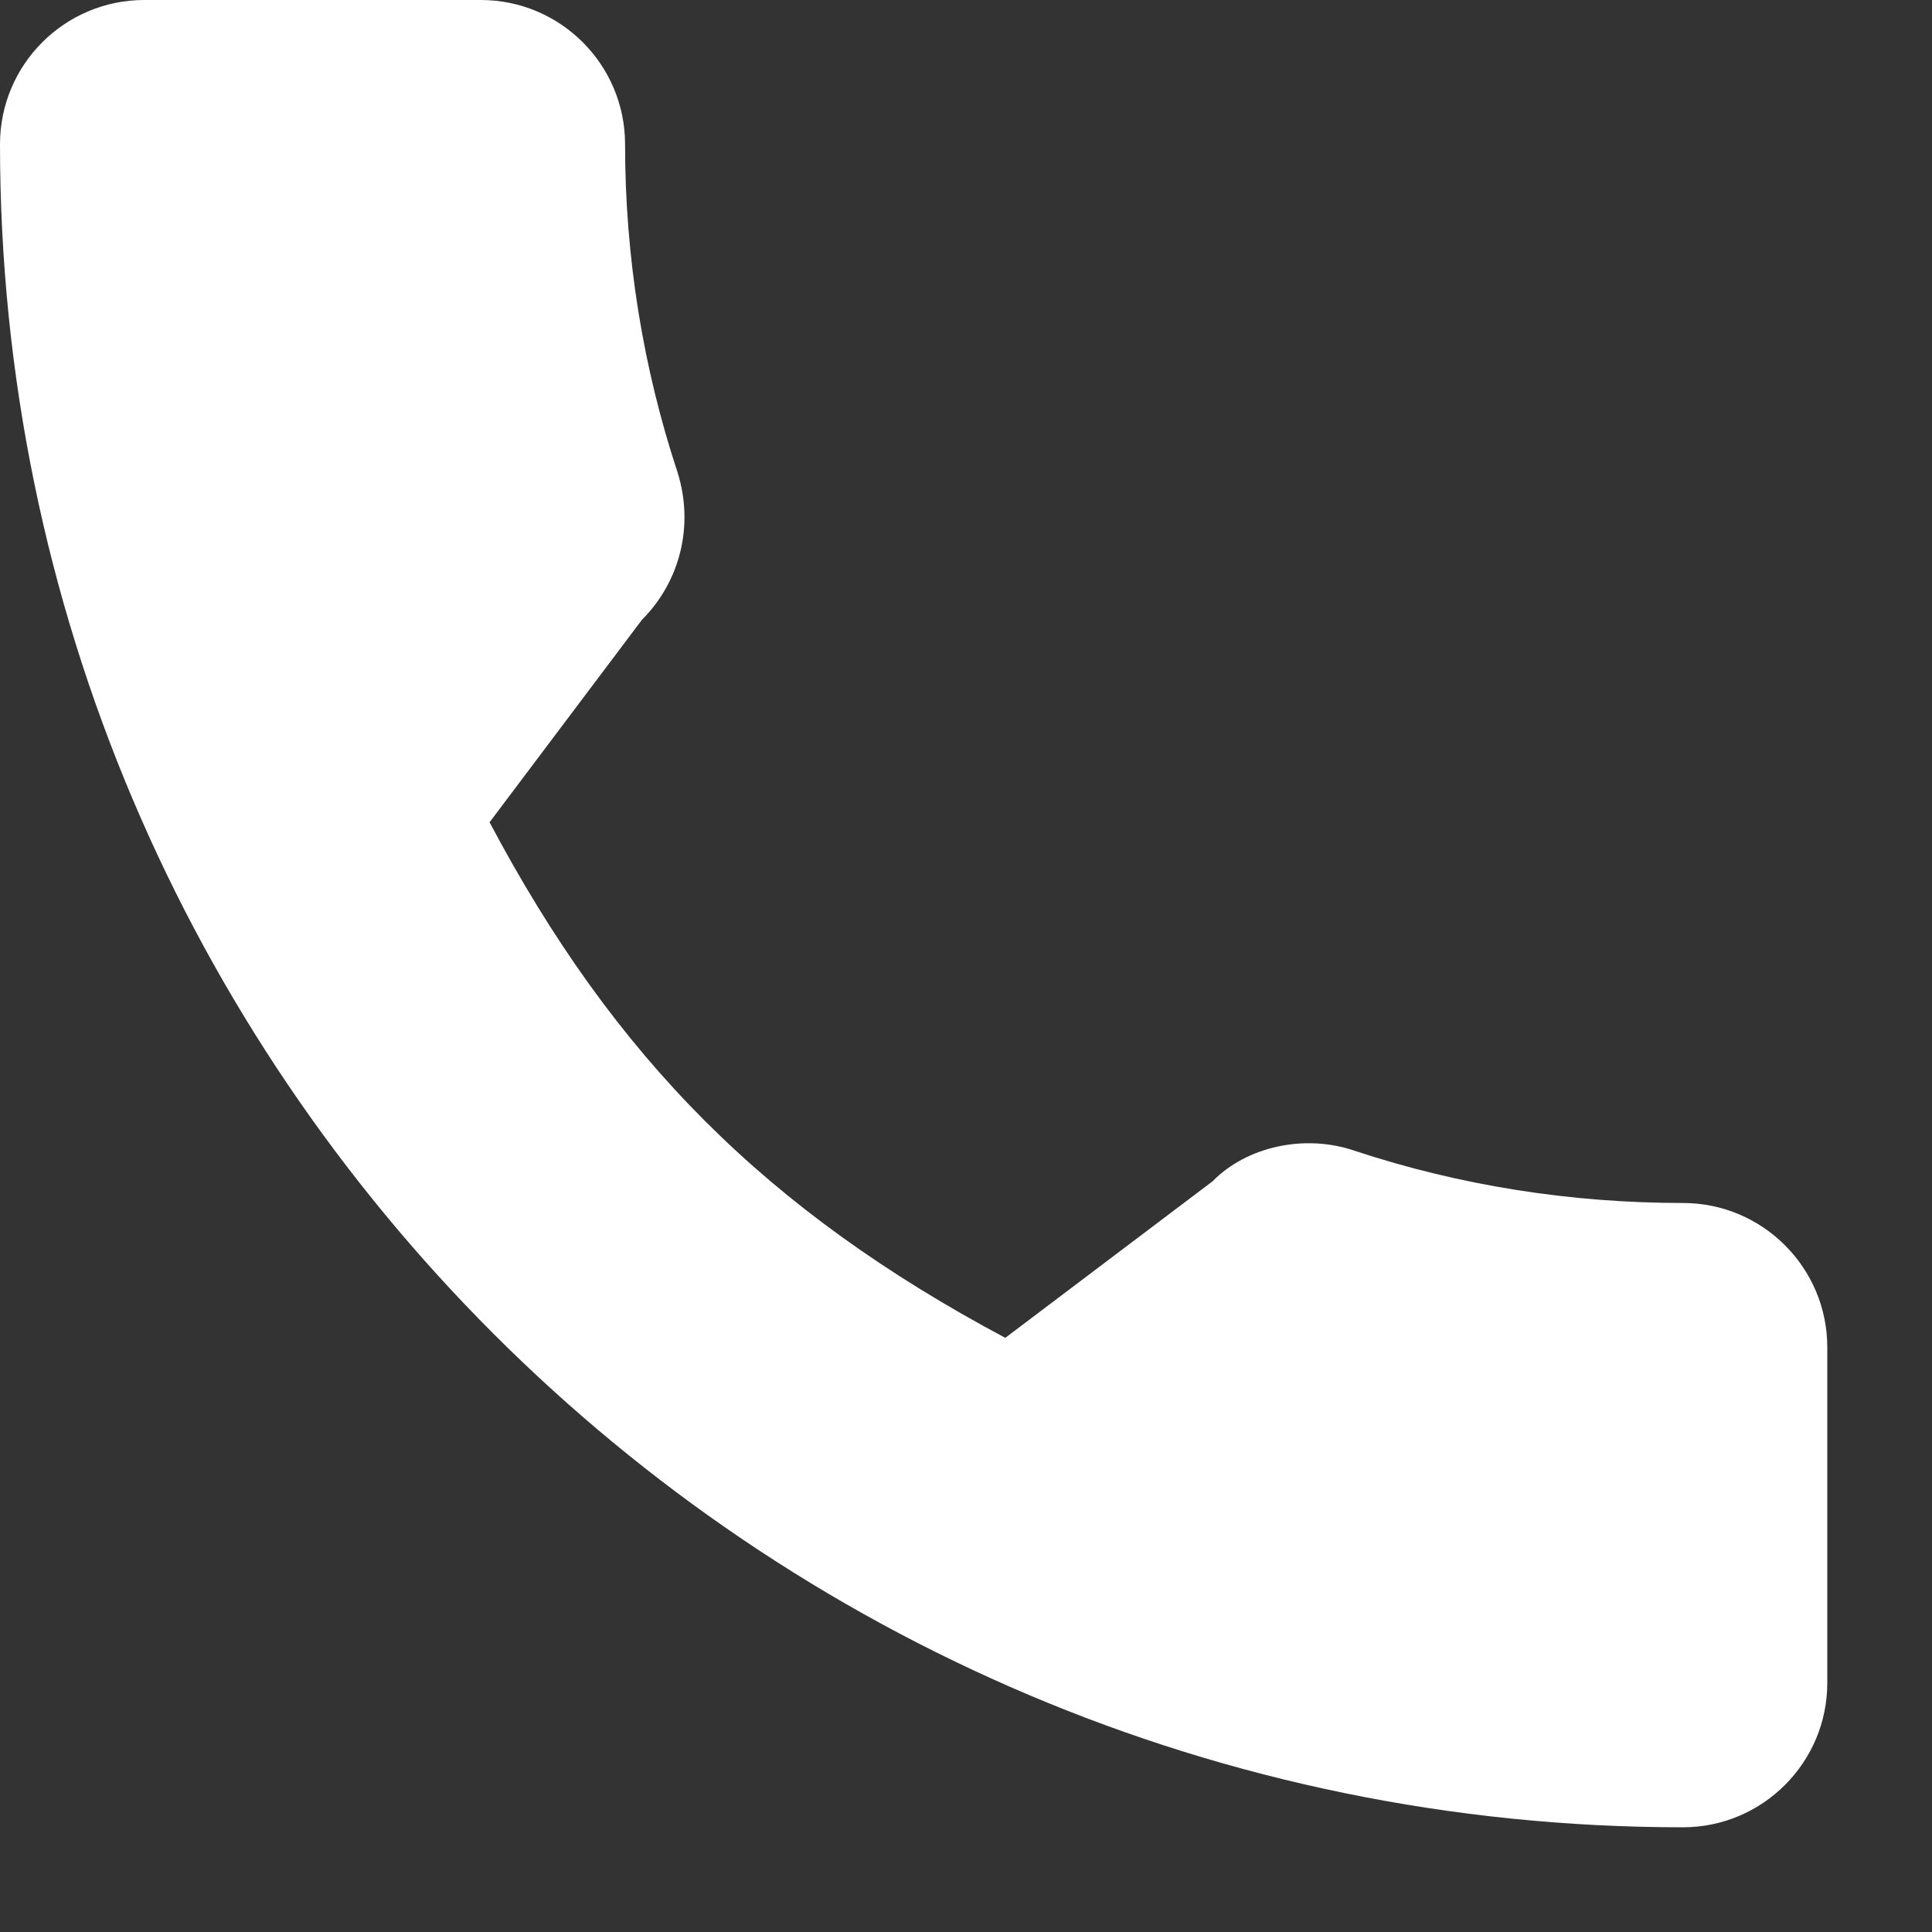
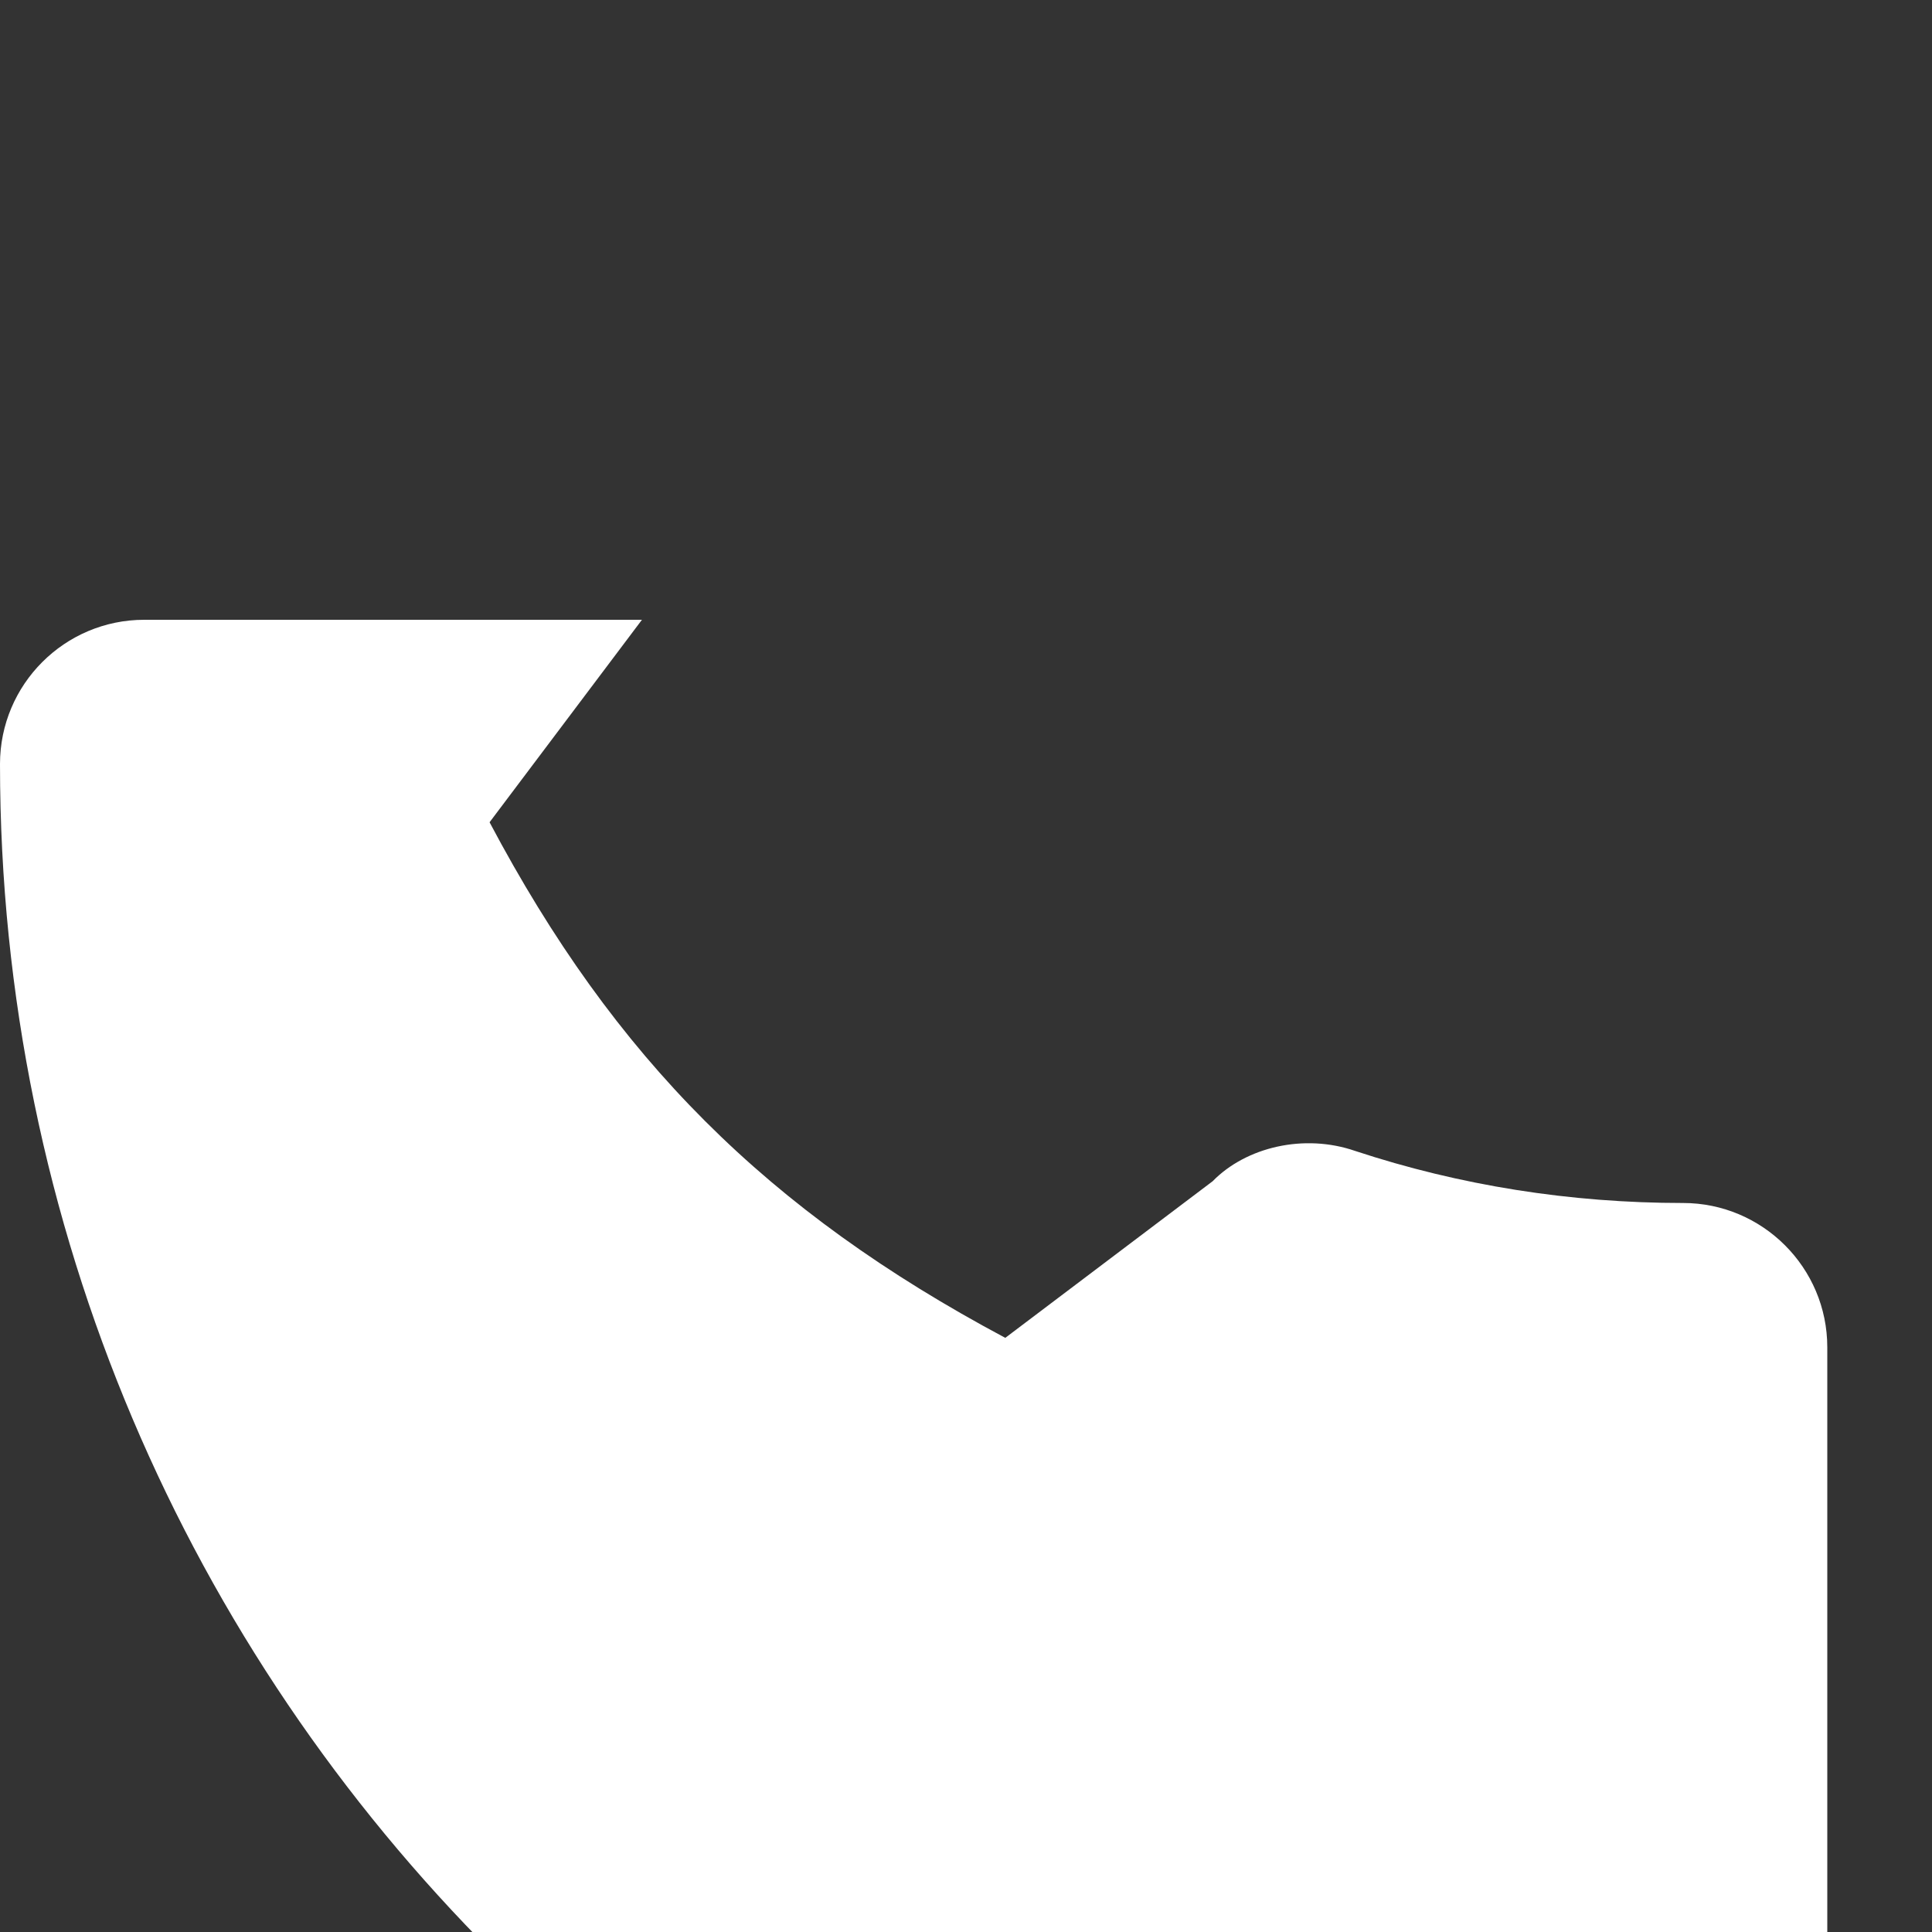
<svg xmlns="http://www.w3.org/2000/svg" class="inline" width="15" height="15" viewBox="0 0 15 15">
  <rect x="0" y="0" width="15" height="15" fill="#333333" stroke="none" />
-   <path fill="#fff" fill-rule="nonzero" d="M39.067 25.34c-.875 0-1.733-.136-2.545-.404-.396-.137-.847-.031-1.107.235l-1.61 1.216c-1.849-.986-3.032-2.168-4.004-4.003l1.183-1.572c.298-.298.405-.734.277-1.143-.27-.817-.408-1.675-.408-2.549 0-.618-.502-1.12-1.12-1.12H27.12c-.618 0-1.12.502-1.12 1.12 0 7.205 5.862 13.067 13.067 13.067.617 0 1.12-.503 1.12-1.12V26.46c0-.618-.503-1.12-1.12-1.12z" transform="translate(-1270 -1563) translate(1175 1170) translate(69 377)" />
+   <path fill="#fff" fill-rule="nonzero" d="M39.067 25.34c-.875 0-1.733-.136-2.545-.404-.396-.137-.847-.031-1.107.235l-1.61 1.216c-1.849-.986-3.032-2.168-4.004-4.003l1.183-1.572H27.12c-.618 0-1.12.502-1.12 1.12 0 7.205 5.862 13.067 13.067 13.067.617 0 1.12-.503 1.12-1.12V26.46c0-.618-.503-1.12-1.12-1.12z" transform="translate(-1270 -1563) translate(1175 1170) translate(69 377)" />
</svg>